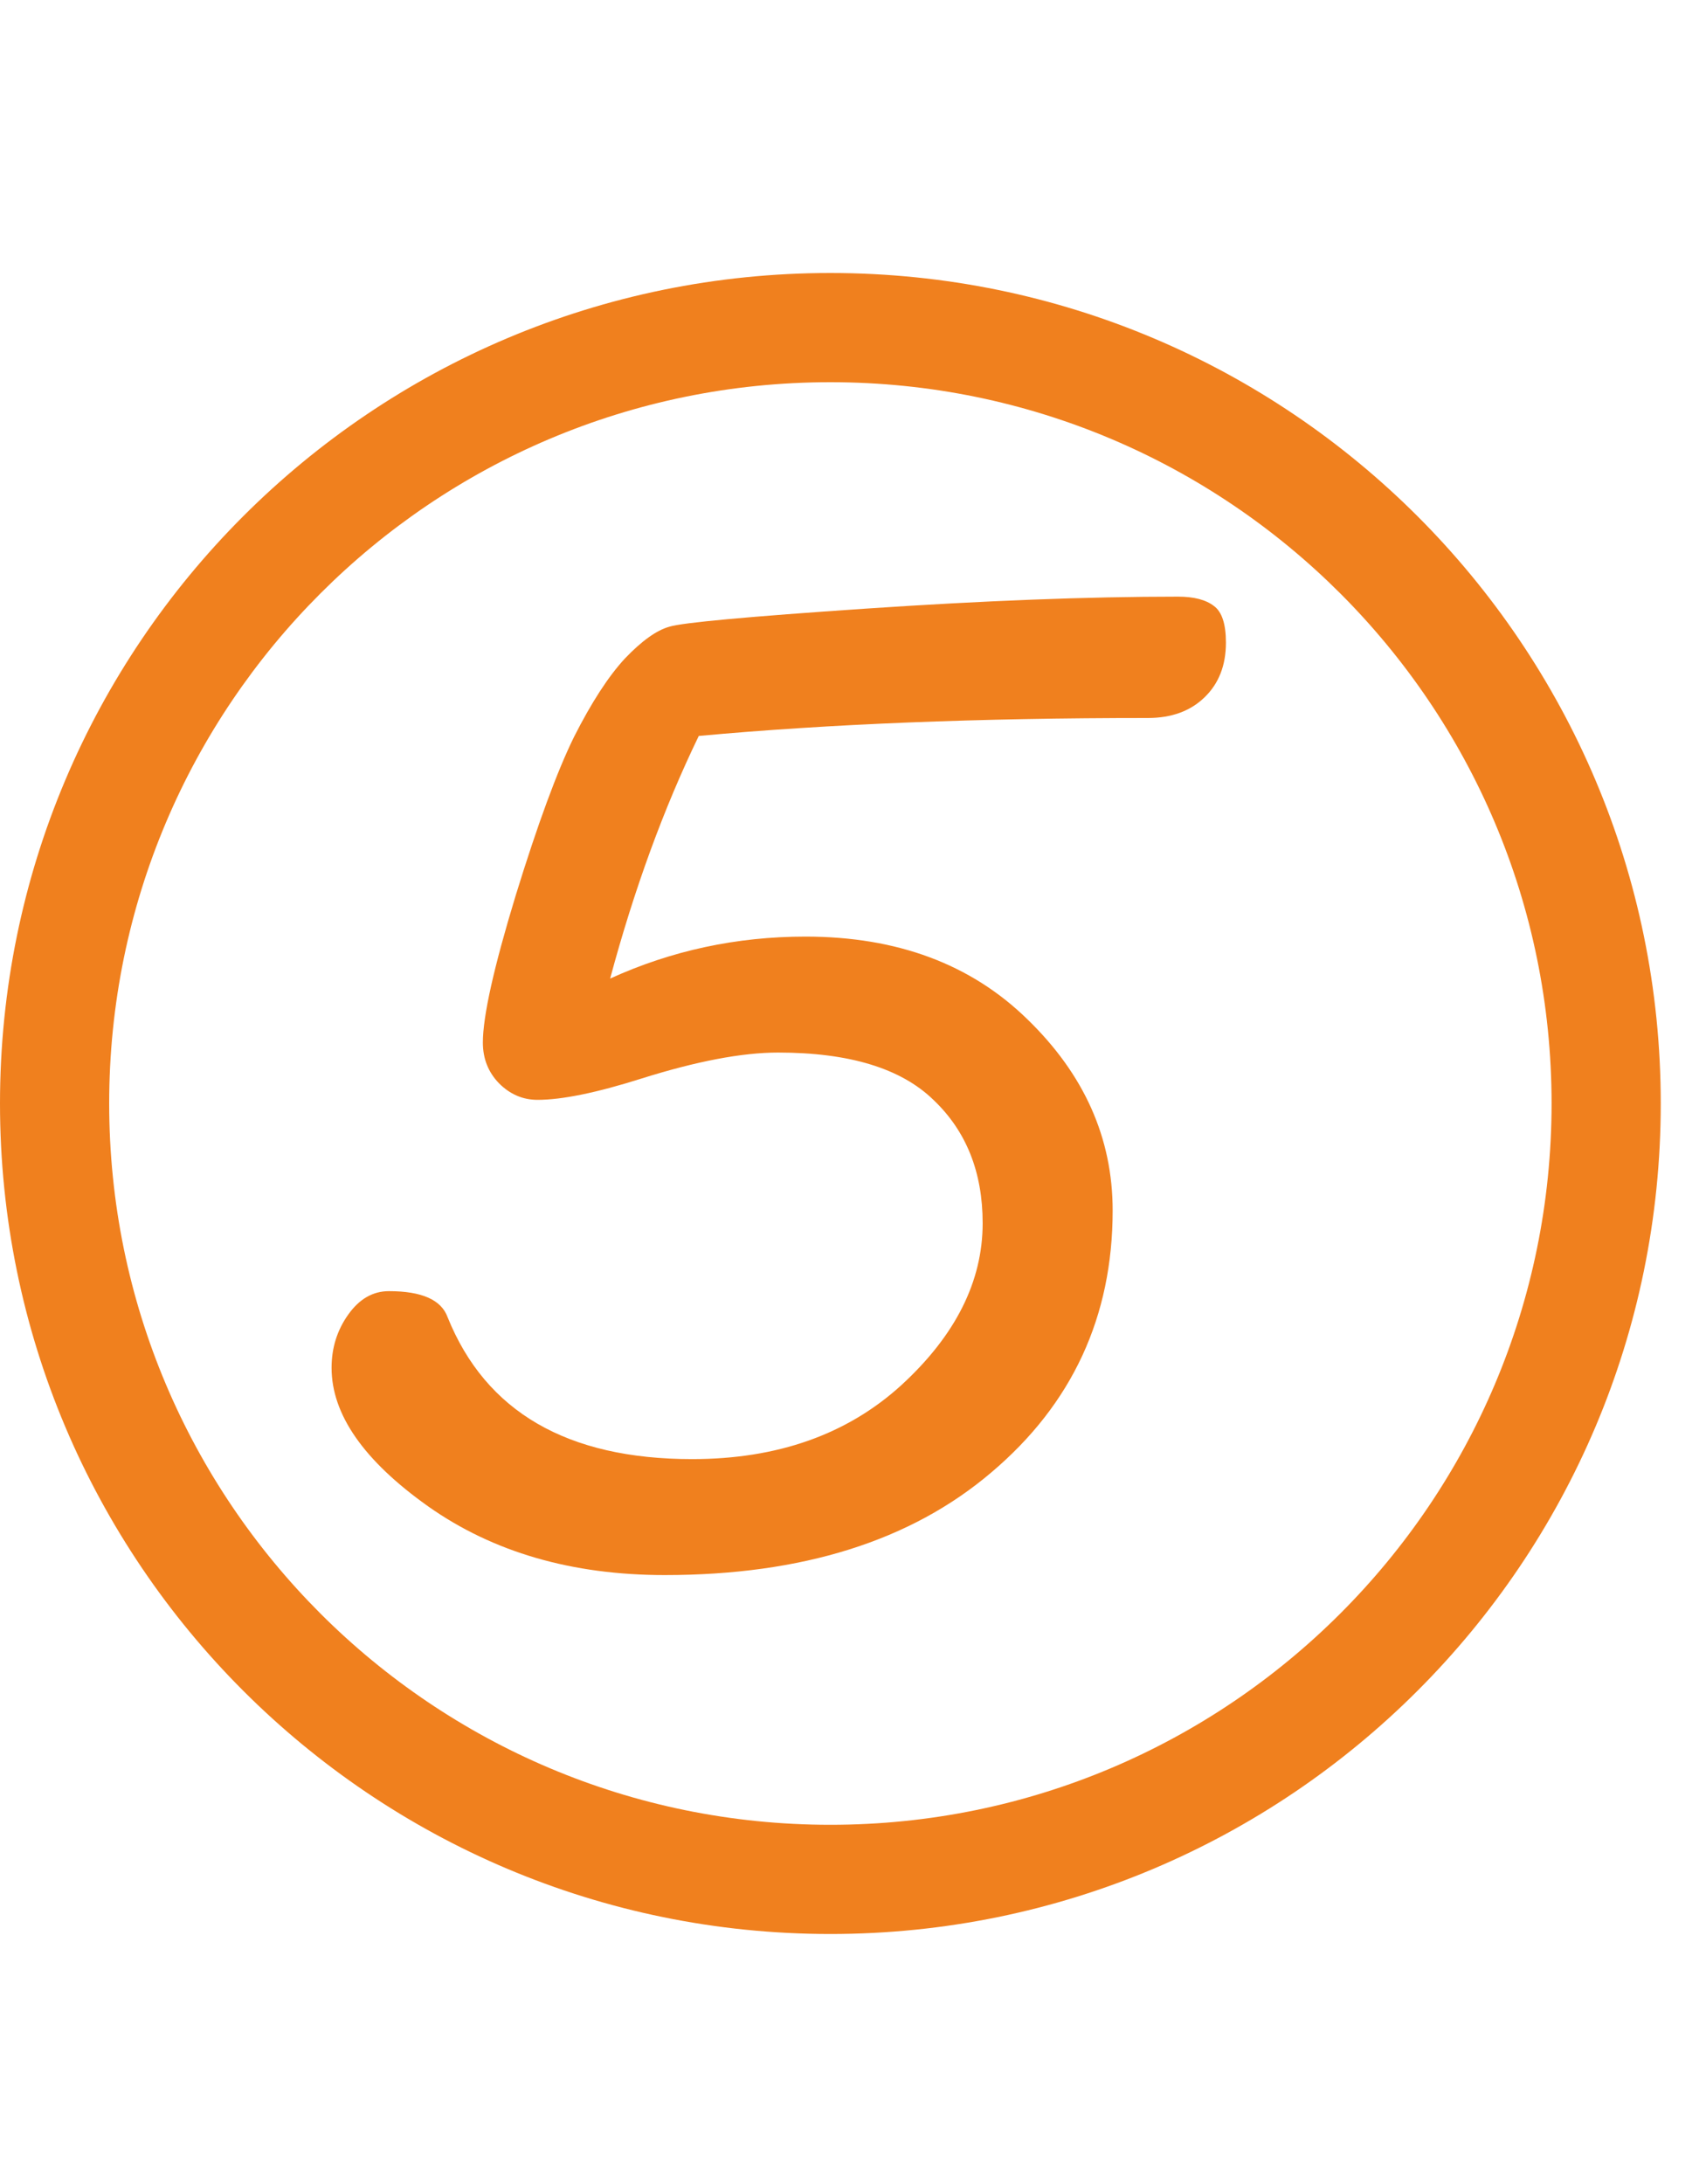
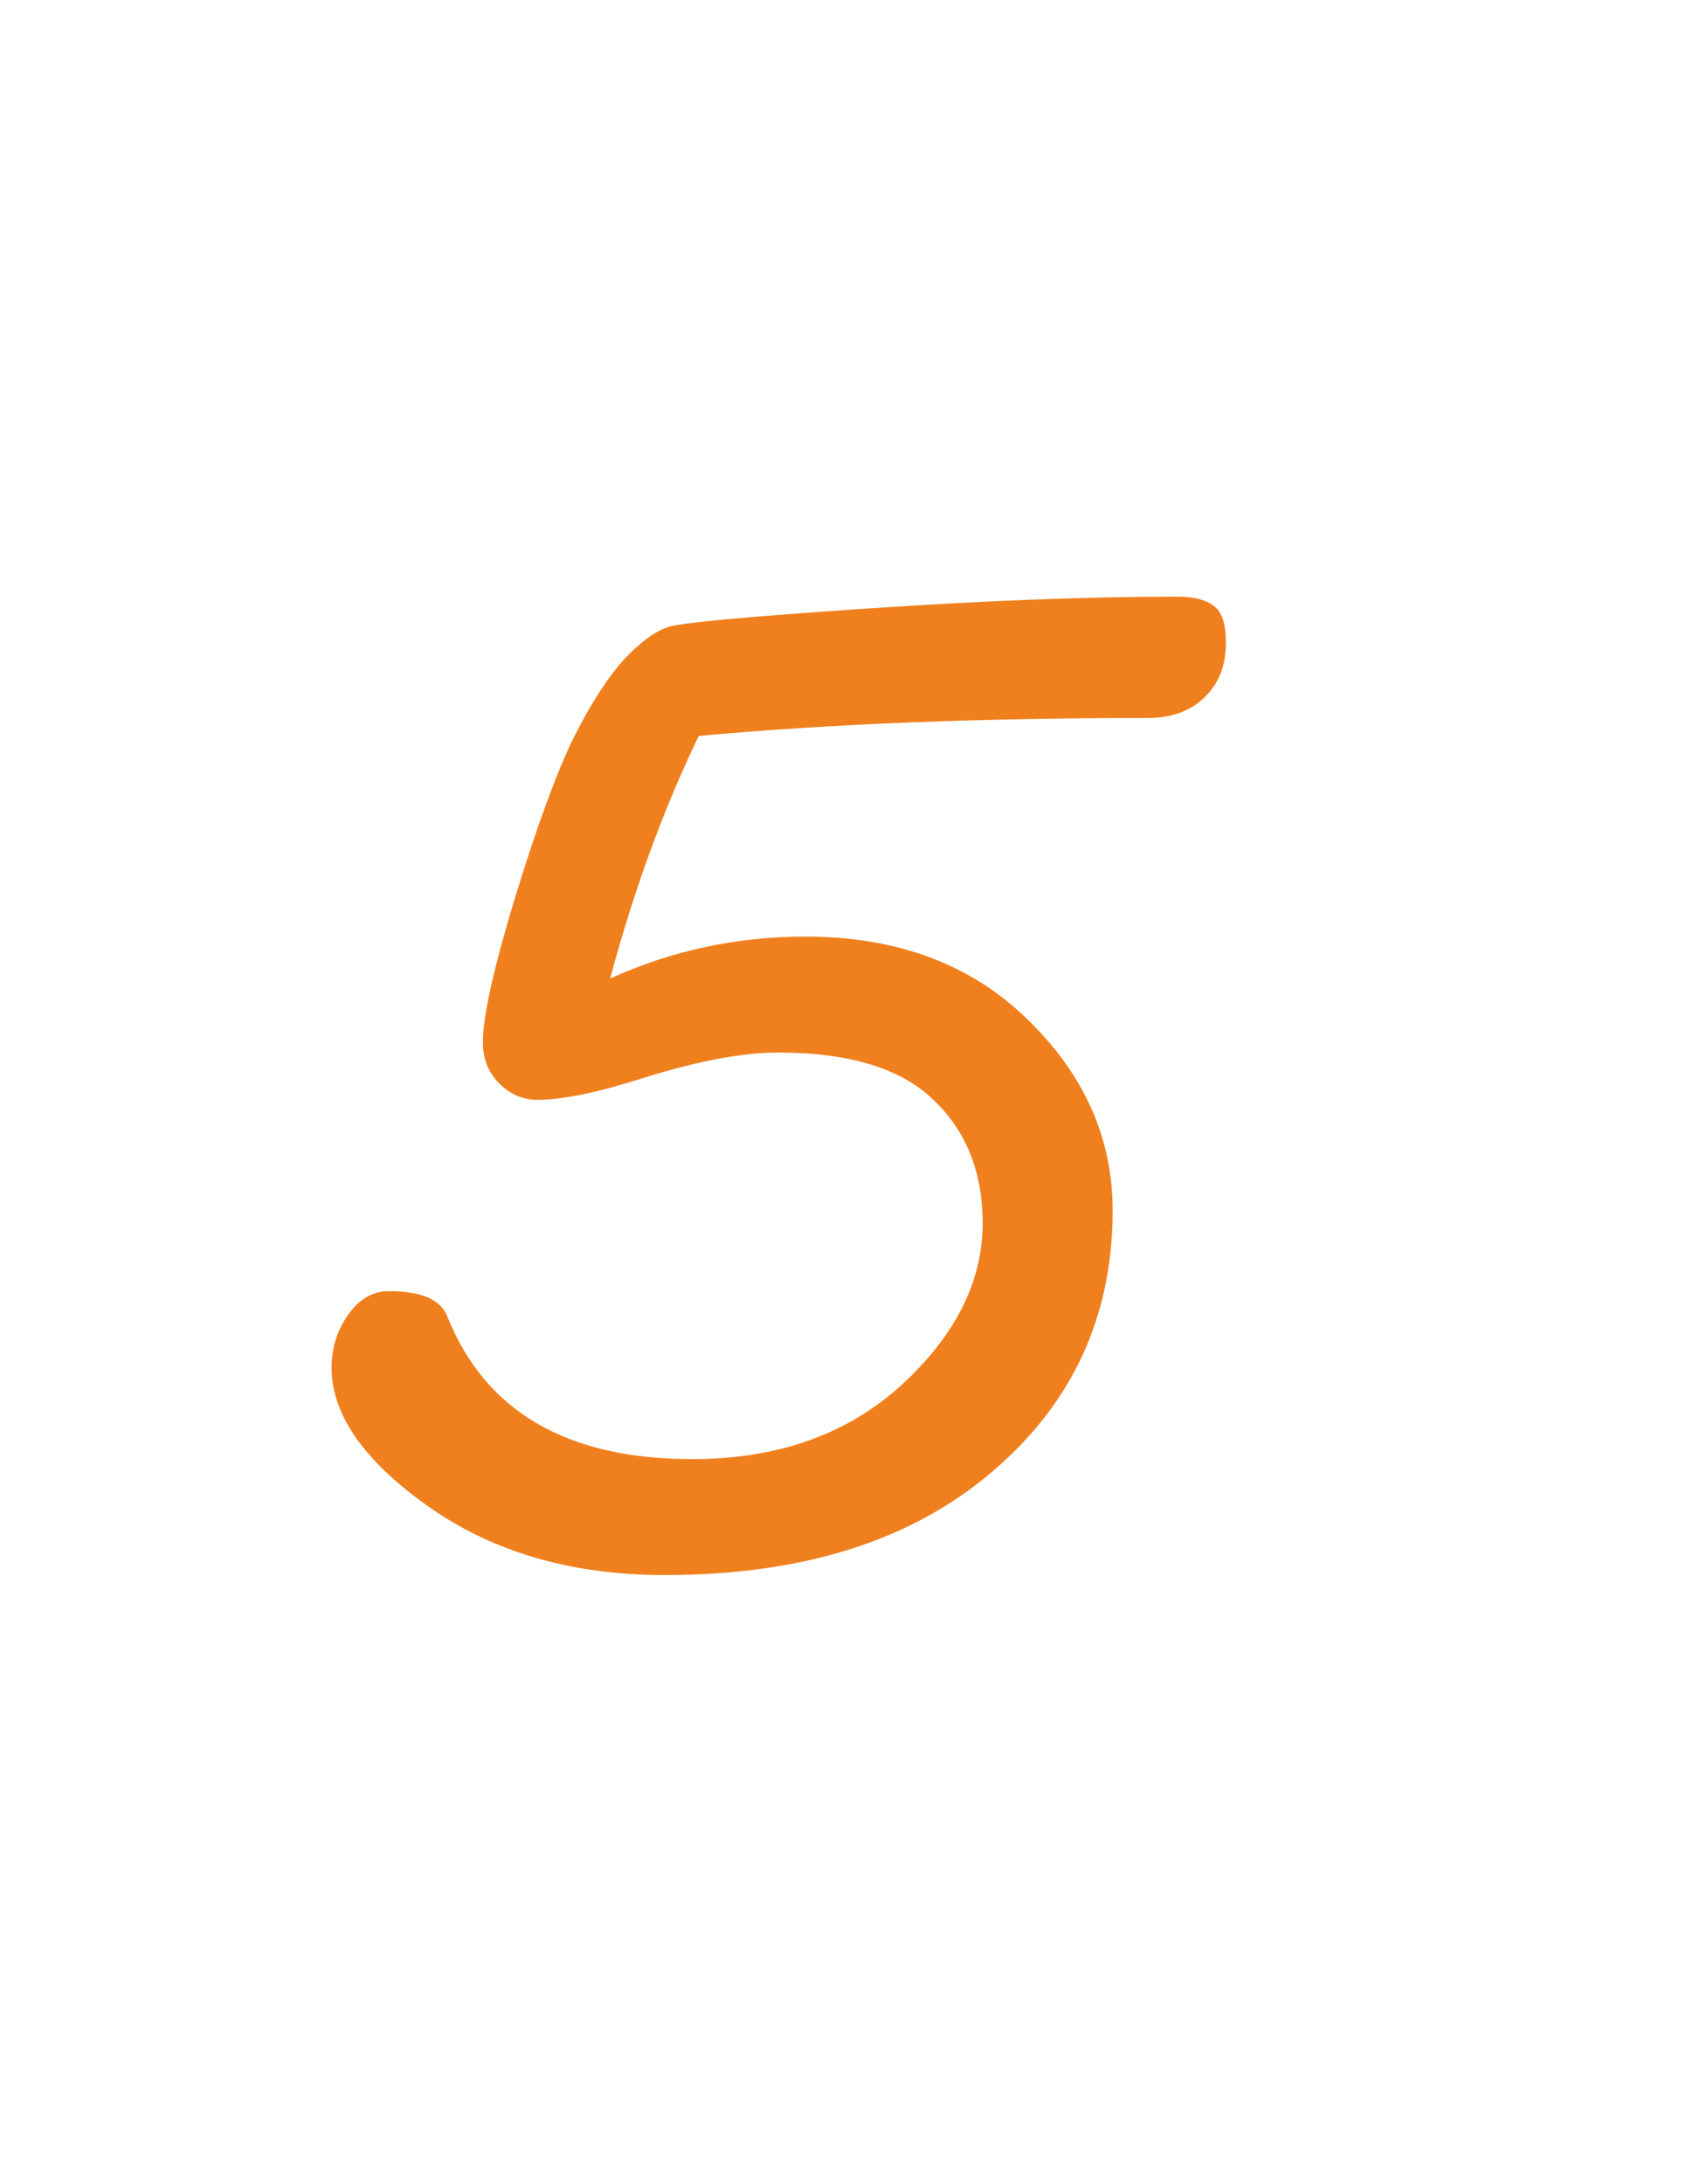
<svg xmlns="http://www.w3.org/2000/svg" width="25" height="32" viewBox="0 0 25 32" fill="none">
  <path d="M8.941 14.338C9.84 13.928 10.794 13.723 11.803 13.723C13.144 13.723 14.228 14.126 15.055 14.934C15.888 15.741 16.305 16.675 16.305 17.736C16.305 19.292 15.712 20.572 14.527 21.574C13.349 22.577 11.754 23.078 9.742 23.078C8.382 23.078 7.226 22.743 6.275 22.072C5.331 21.402 4.859 20.725 4.859 20.041C4.859 19.748 4.941 19.488 5.104 19.26C5.266 19.032 5.465 18.918 5.699 18.918C6.181 18.918 6.467 19.045 6.559 19.299C7.118 20.686 8.313 21.379 10.143 21.379C11.393 21.379 12.415 21.018 13.209 20.295C14.003 19.566 14.4 18.775 14.4 17.922C14.4 17.173 14.159 16.571 13.678 16.115C13.203 15.653 12.444 15.422 11.402 15.422C10.875 15.422 10.208 15.549 9.4 15.803C8.743 16.011 8.235 16.115 7.877 16.115C7.662 16.115 7.473 16.034 7.311 15.871C7.154 15.708 7.076 15.51 7.076 15.275C7.076 14.891 7.236 14.175 7.555 13.127C7.88 12.072 8.167 11.294 8.414 10.793C8.668 10.292 8.915 9.911 9.156 9.65C9.404 9.39 9.622 9.234 9.811 9.182C9.999 9.123 10.956 9.035 12.682 8.918C14.413 8.801 15.94 8.742 17.262 8.742C17.496 8.742 17.672 8.788 17.789 8.879C17.906 8.964 17.965 9.143 17.965 9.416C17.965 9.748 17.861 10.015 17.652 10.217C17.444 10.419 17.167 10.52 16.822 10.52C14.348 10.52 12.154 10.607 10.24 10.783C9.726 11.844 9.293 13.029 8.941 14.338Z" fill="#F0801E" />
-   <path fill-rule="evenodd" clip-rule="evenodd" d="M12.168 5.6C6.332 5.6 1.6 10.332 1.6 16.168C1.6 22.005 6.332 26.737 12.168 26.737C18.005 26.737 22.737 22.005 22.737 16.168C22.737 10.332 18.005 5.6 12.168 5.6ZM0 16.168C0 9.448 5.448 4 12.168 4C18.889 4 24.337 9.448 24.337 16.168C24.337 22.889 18.889 28.337 12.168 28.337C5.448 28.337 0 22.889 0 16.168Z" fill="#F0801E" />
</svg>